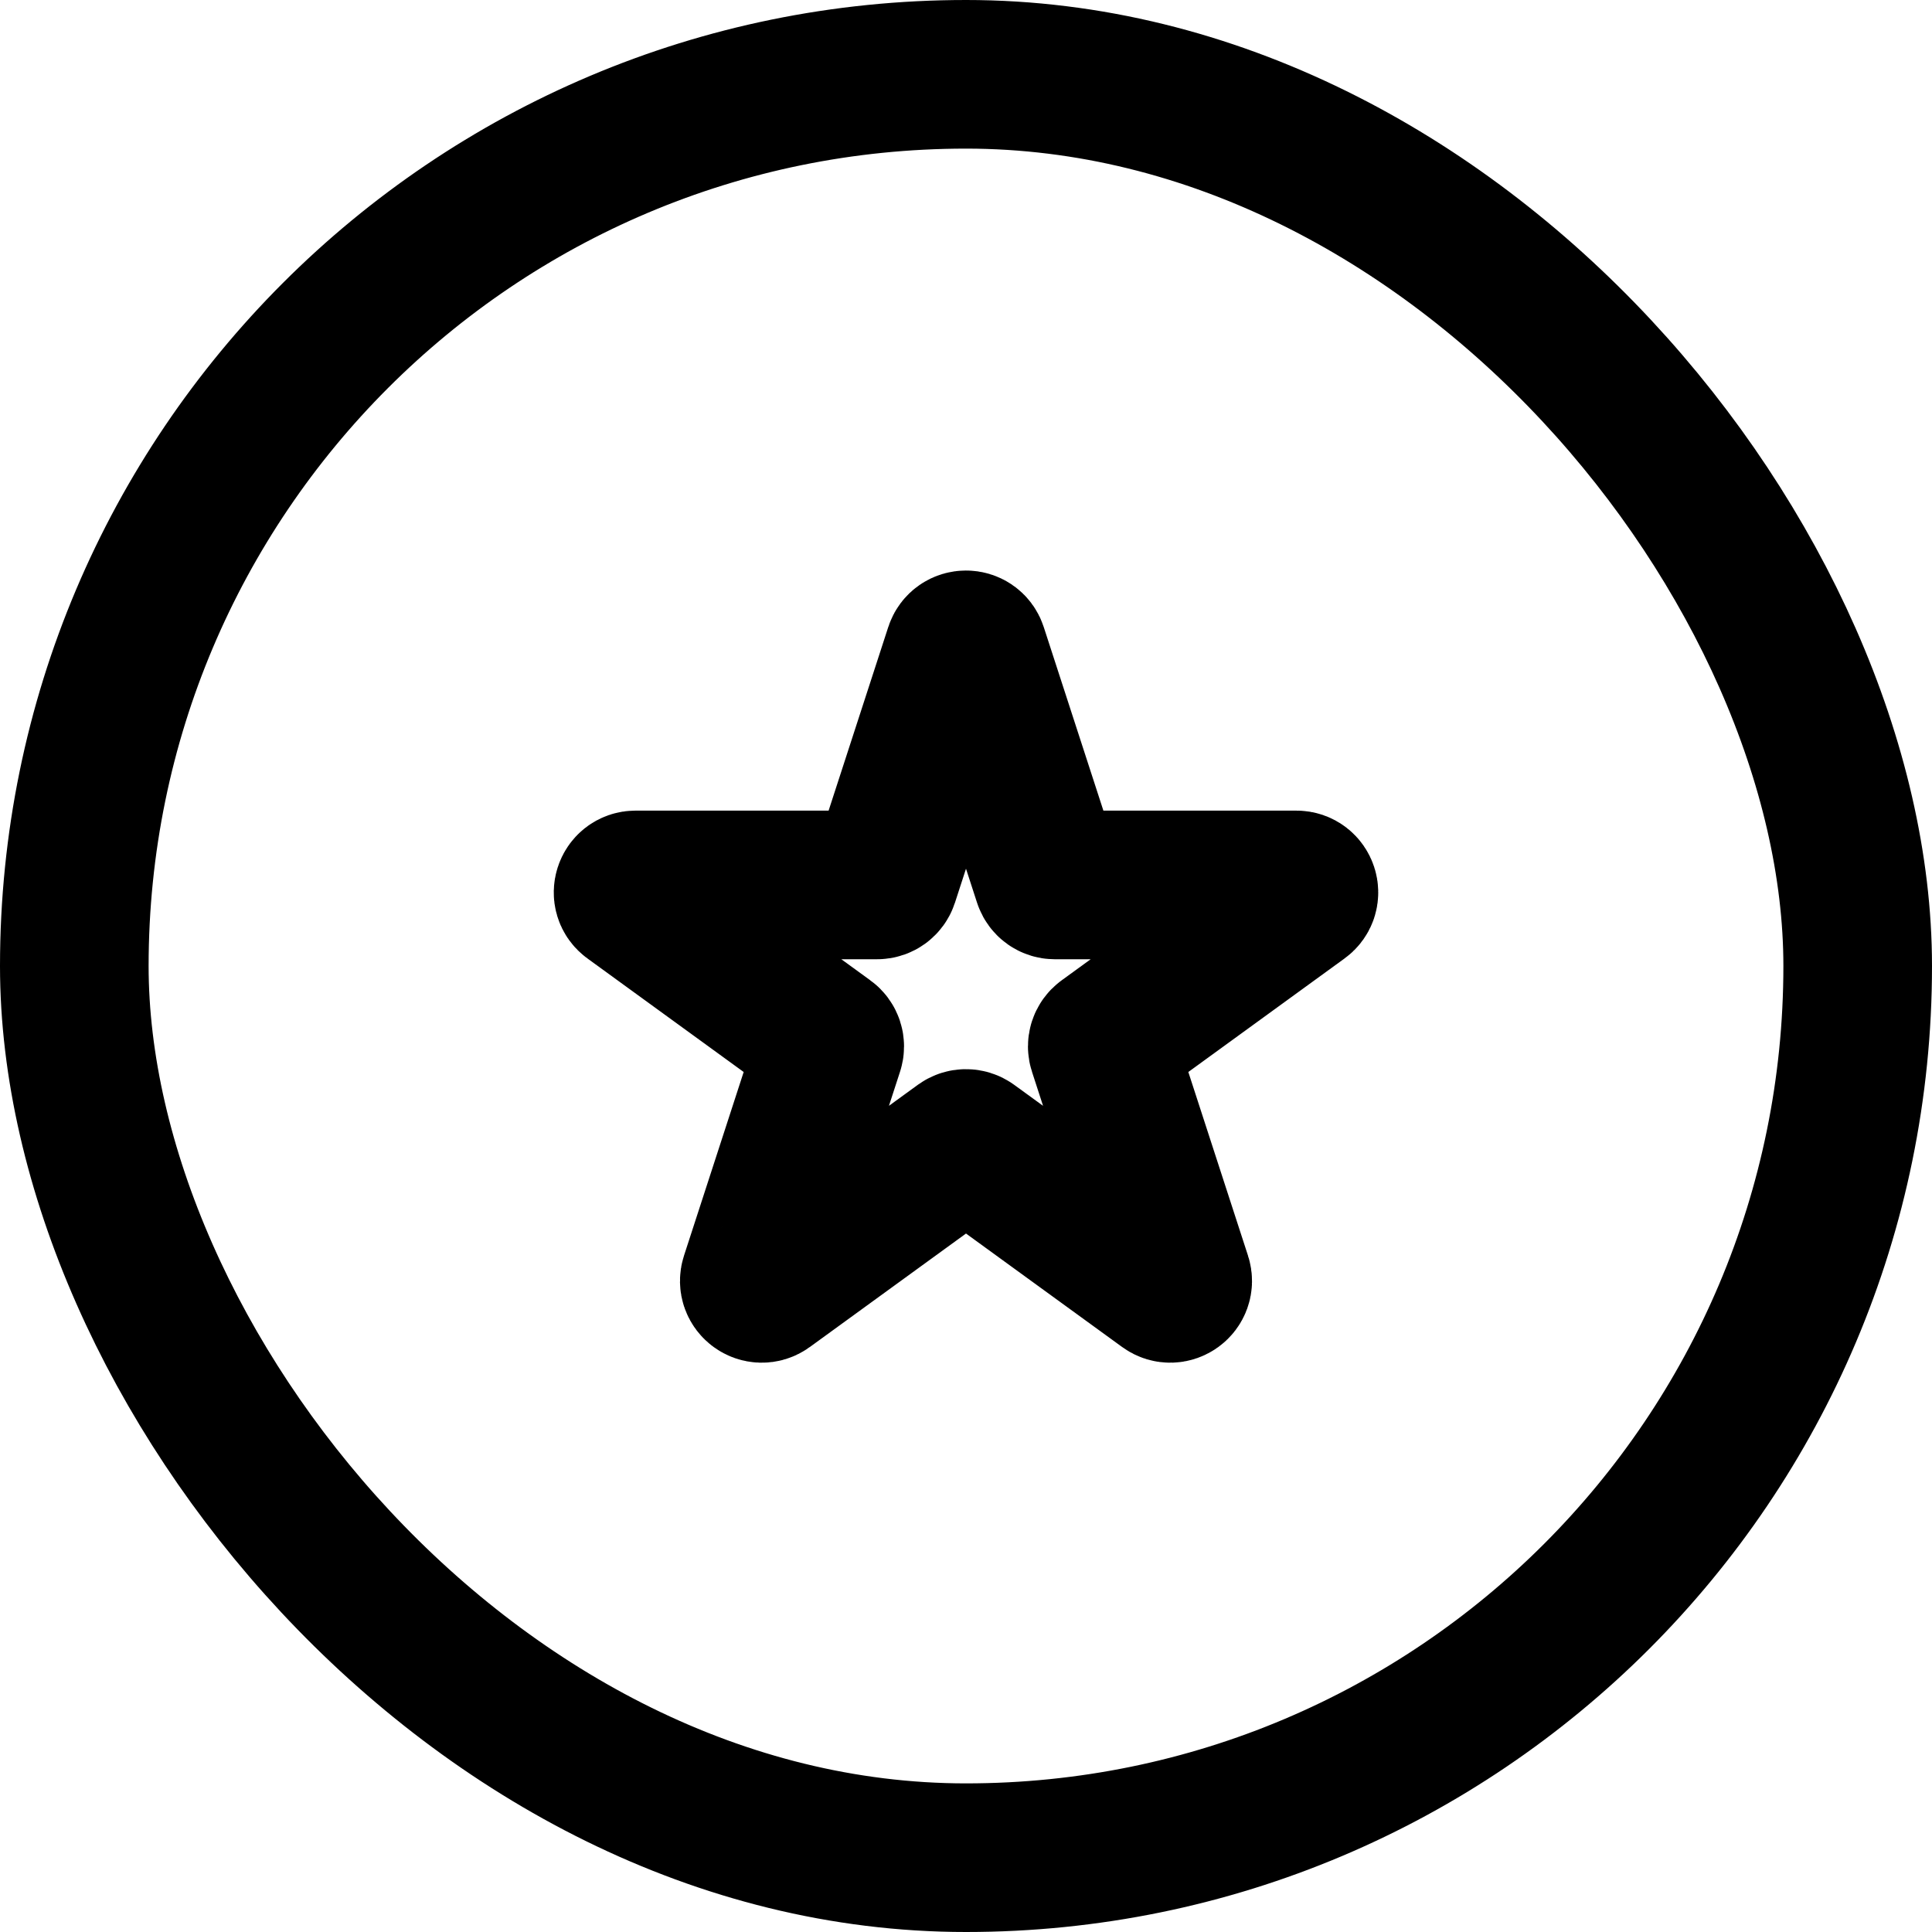
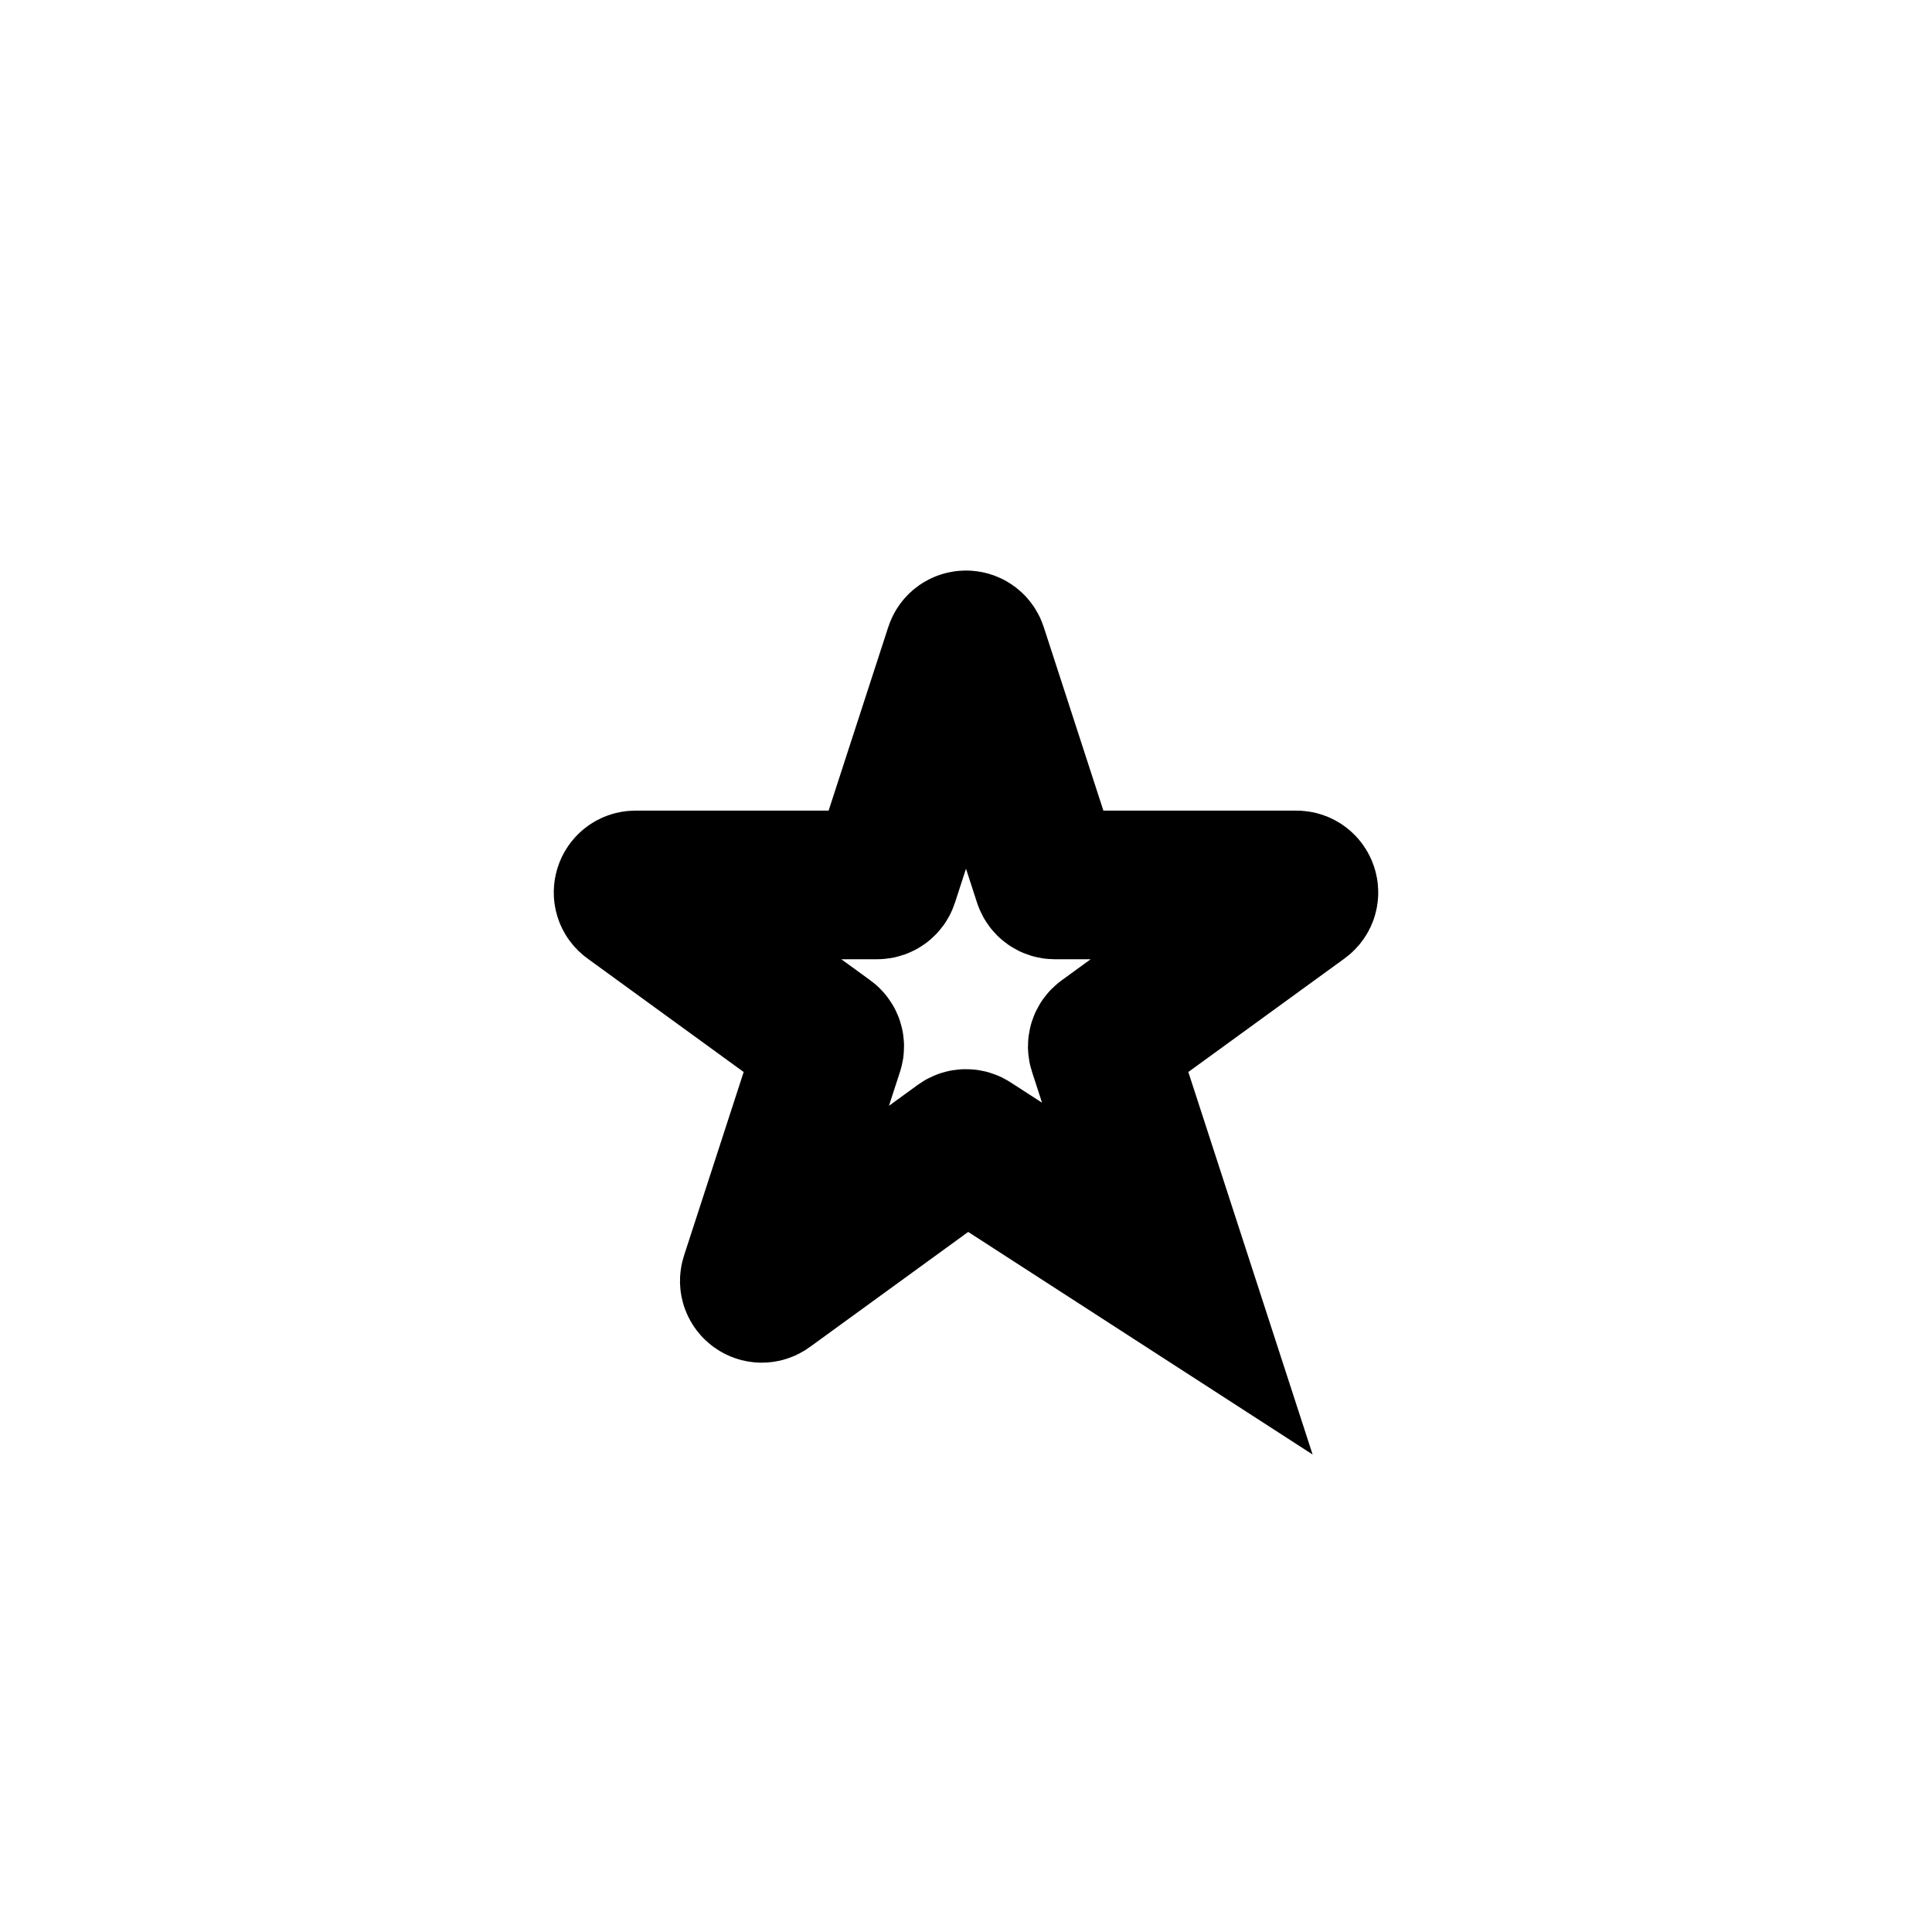
<svg xmlns="http://www.w3.org/2000/svg" width="26" height="26" viewBox="0 0 26 26" fill="none">
-   <rect x="1" y="1" width="24" height="24" rx="12" stroke="black" stroke-width="2" />
-   <path d="M12.905 8.747C12.935 8.655 13.065 8.655 13.095 8.747L14.1 11.84C14.114 11.882 14.152 11.909 14.195 11.909H17.448C17.544 11.909 17.585 12.034 17.506 12.09L14.875 14.002C14.84 14.027 14.825 14.073 14.839 14.114L15.844 17.207C15.874 17.299 15.768 17.376 15.69 17.319L13.059 15.407C13.024 15.382 12.976 15.382 12.941 15.407L10.31 17.319C10.232 17.376 10.126 17.299 10.156 17.207L11.161 14.114C11.175 14.073 11.16 14.027 11.125 14.002L8.494 12.09C8.415 12.034 8.456 11.909 8.552 11.909H11.805C11.848 11.909 11.886 11.882 11.9 11.84L12.905 8.747Z" stroke="black" stroke-width="2" />
+   <path d="M12.905 8.747C12.935 8.655 13.065 8.655 13.095 8.747L14.1 11.84C14.114 11.882 14.152 11.909 14.195 11.909H17.448C17.544 11.909 17.585 12.034 17.506 12.09L14.875 14.002C14.84 14.027 14.825 14.073 14.839 14.114L15.844 17.207L13.059 15.407C13.024 15.382 12.976 15.382 12.941 15.407L10.31 17.319C10.232 17.376 10.126 17.299 10.156 17.207L11.161 14.114C11.175 14.073 11.16 14.027 11.125 14.002L8.494 12.09C8.415 12.034 8.456 11.909 8.552 11.909H11.805C11.848 11.909 11.886 11.882 11.9 11.84L12.905 8.747Z" stroke="black" stroke-width="2" />
</svg>